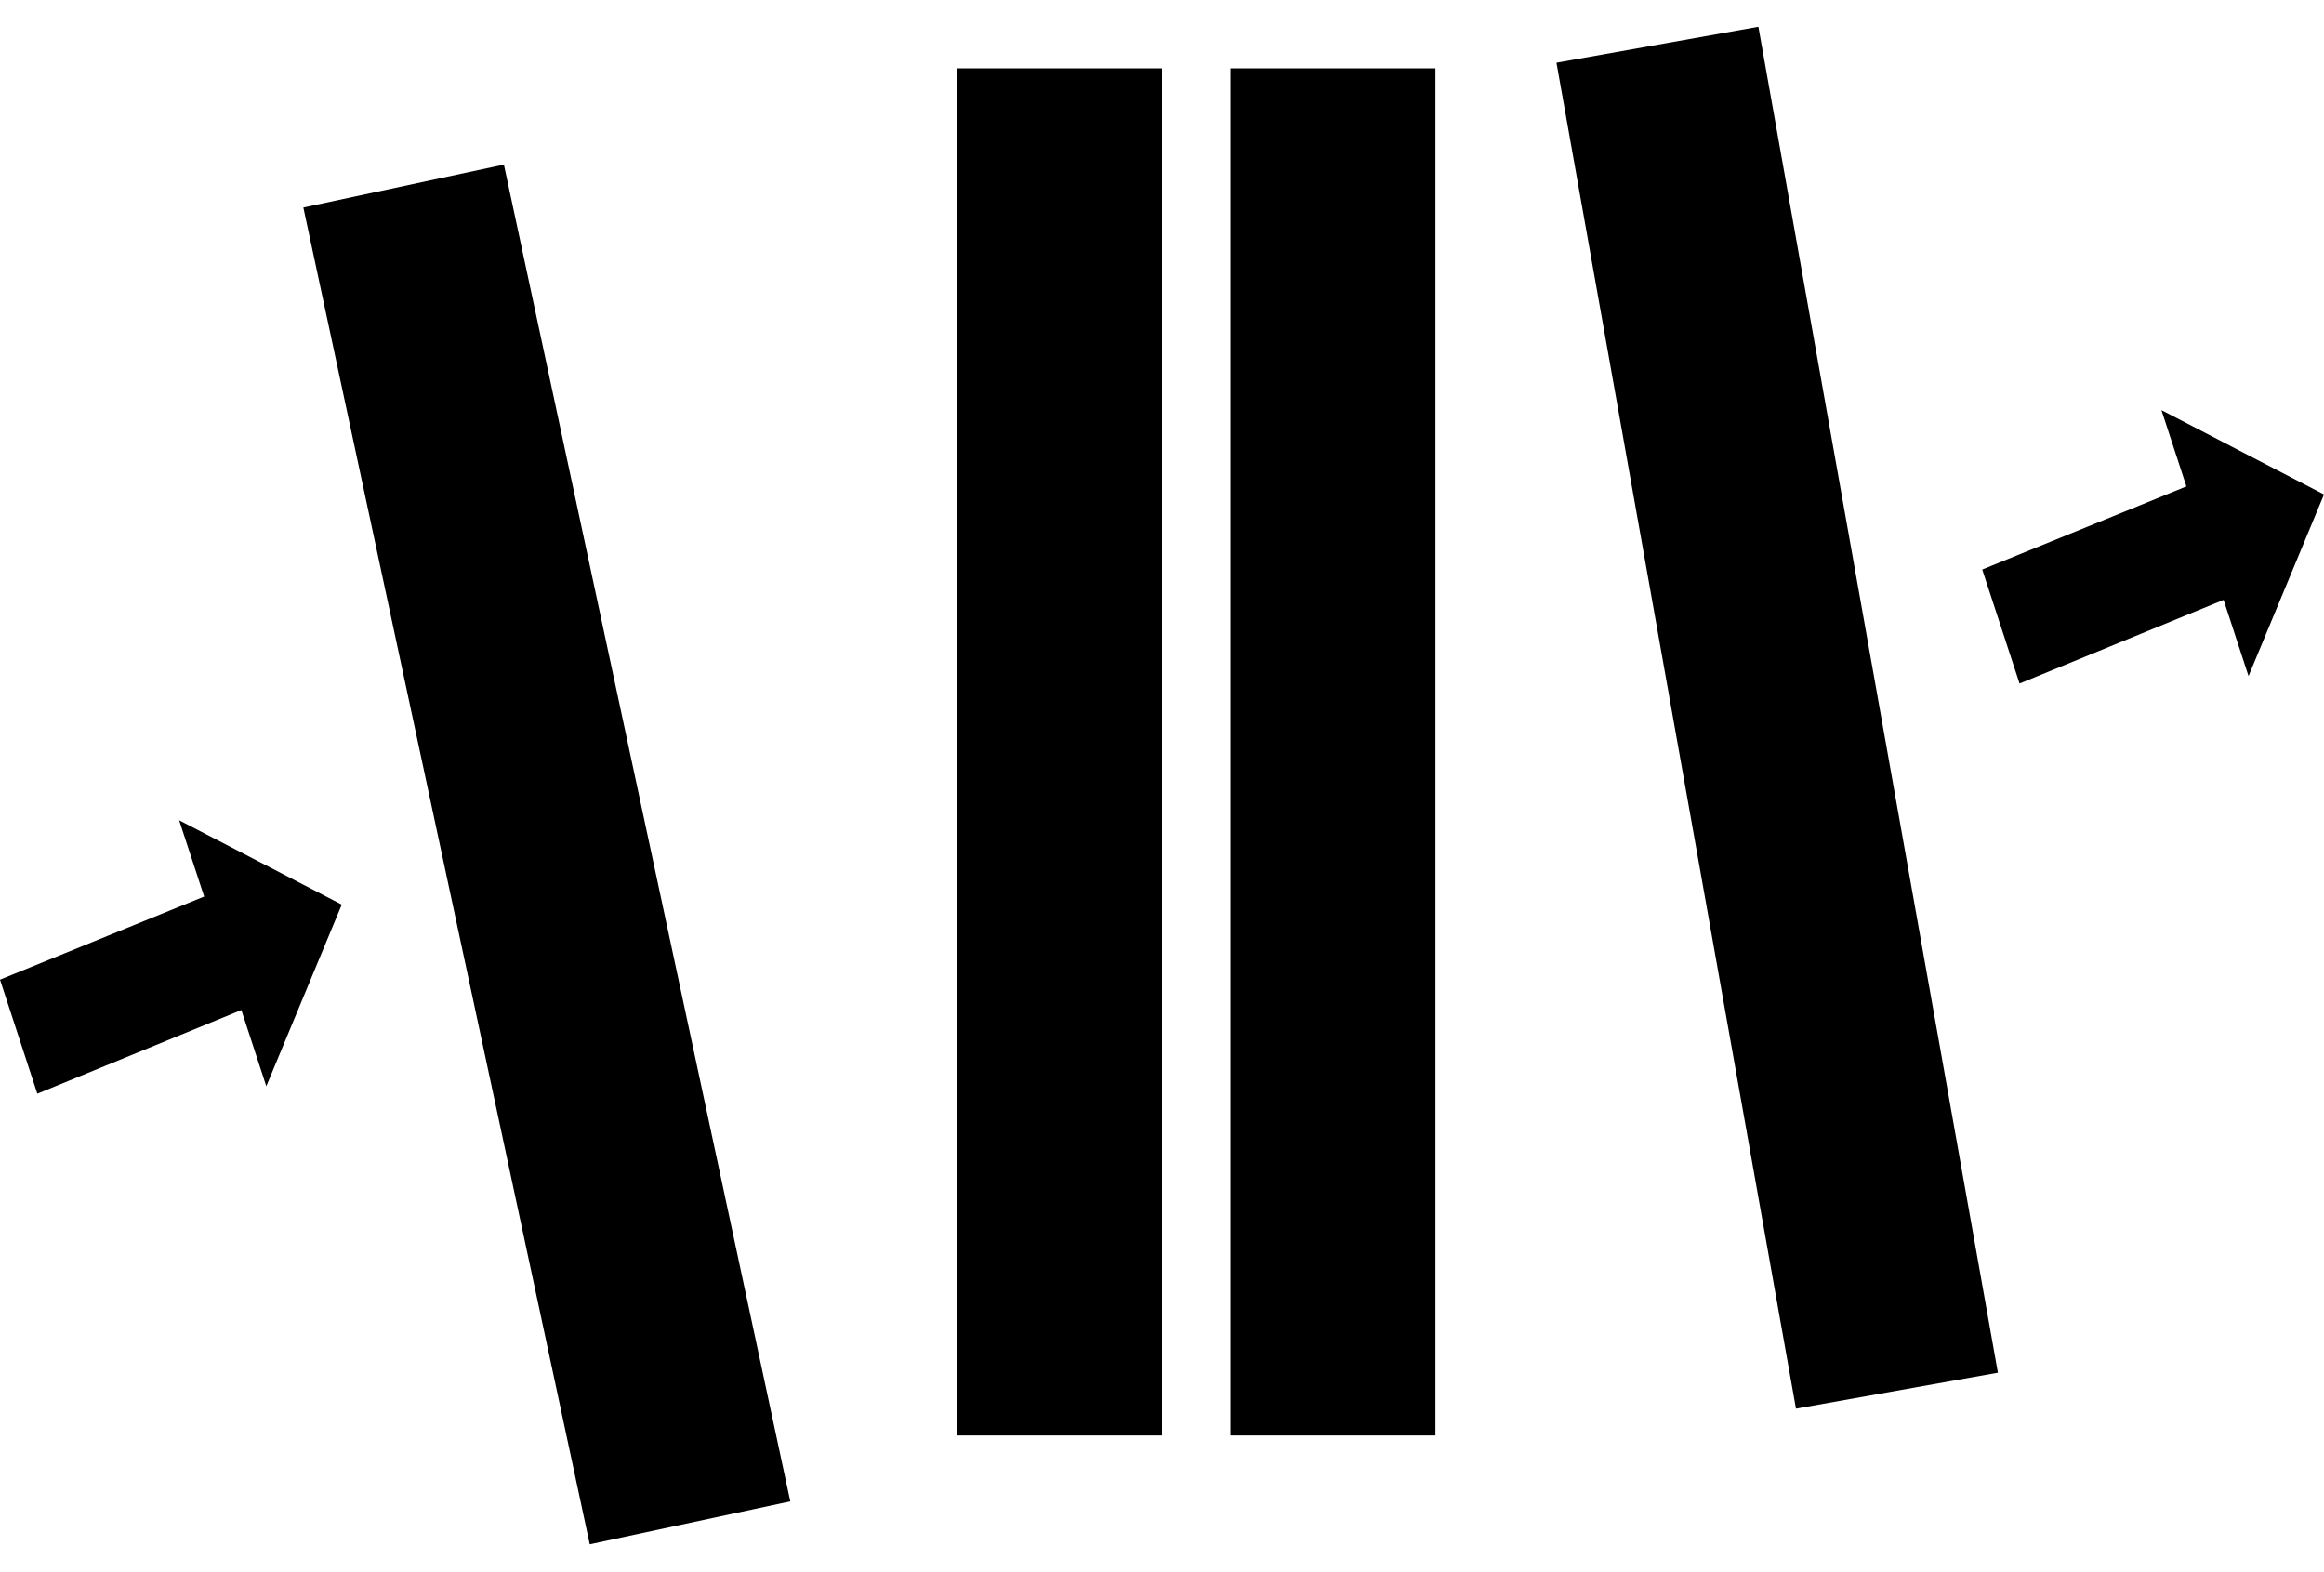
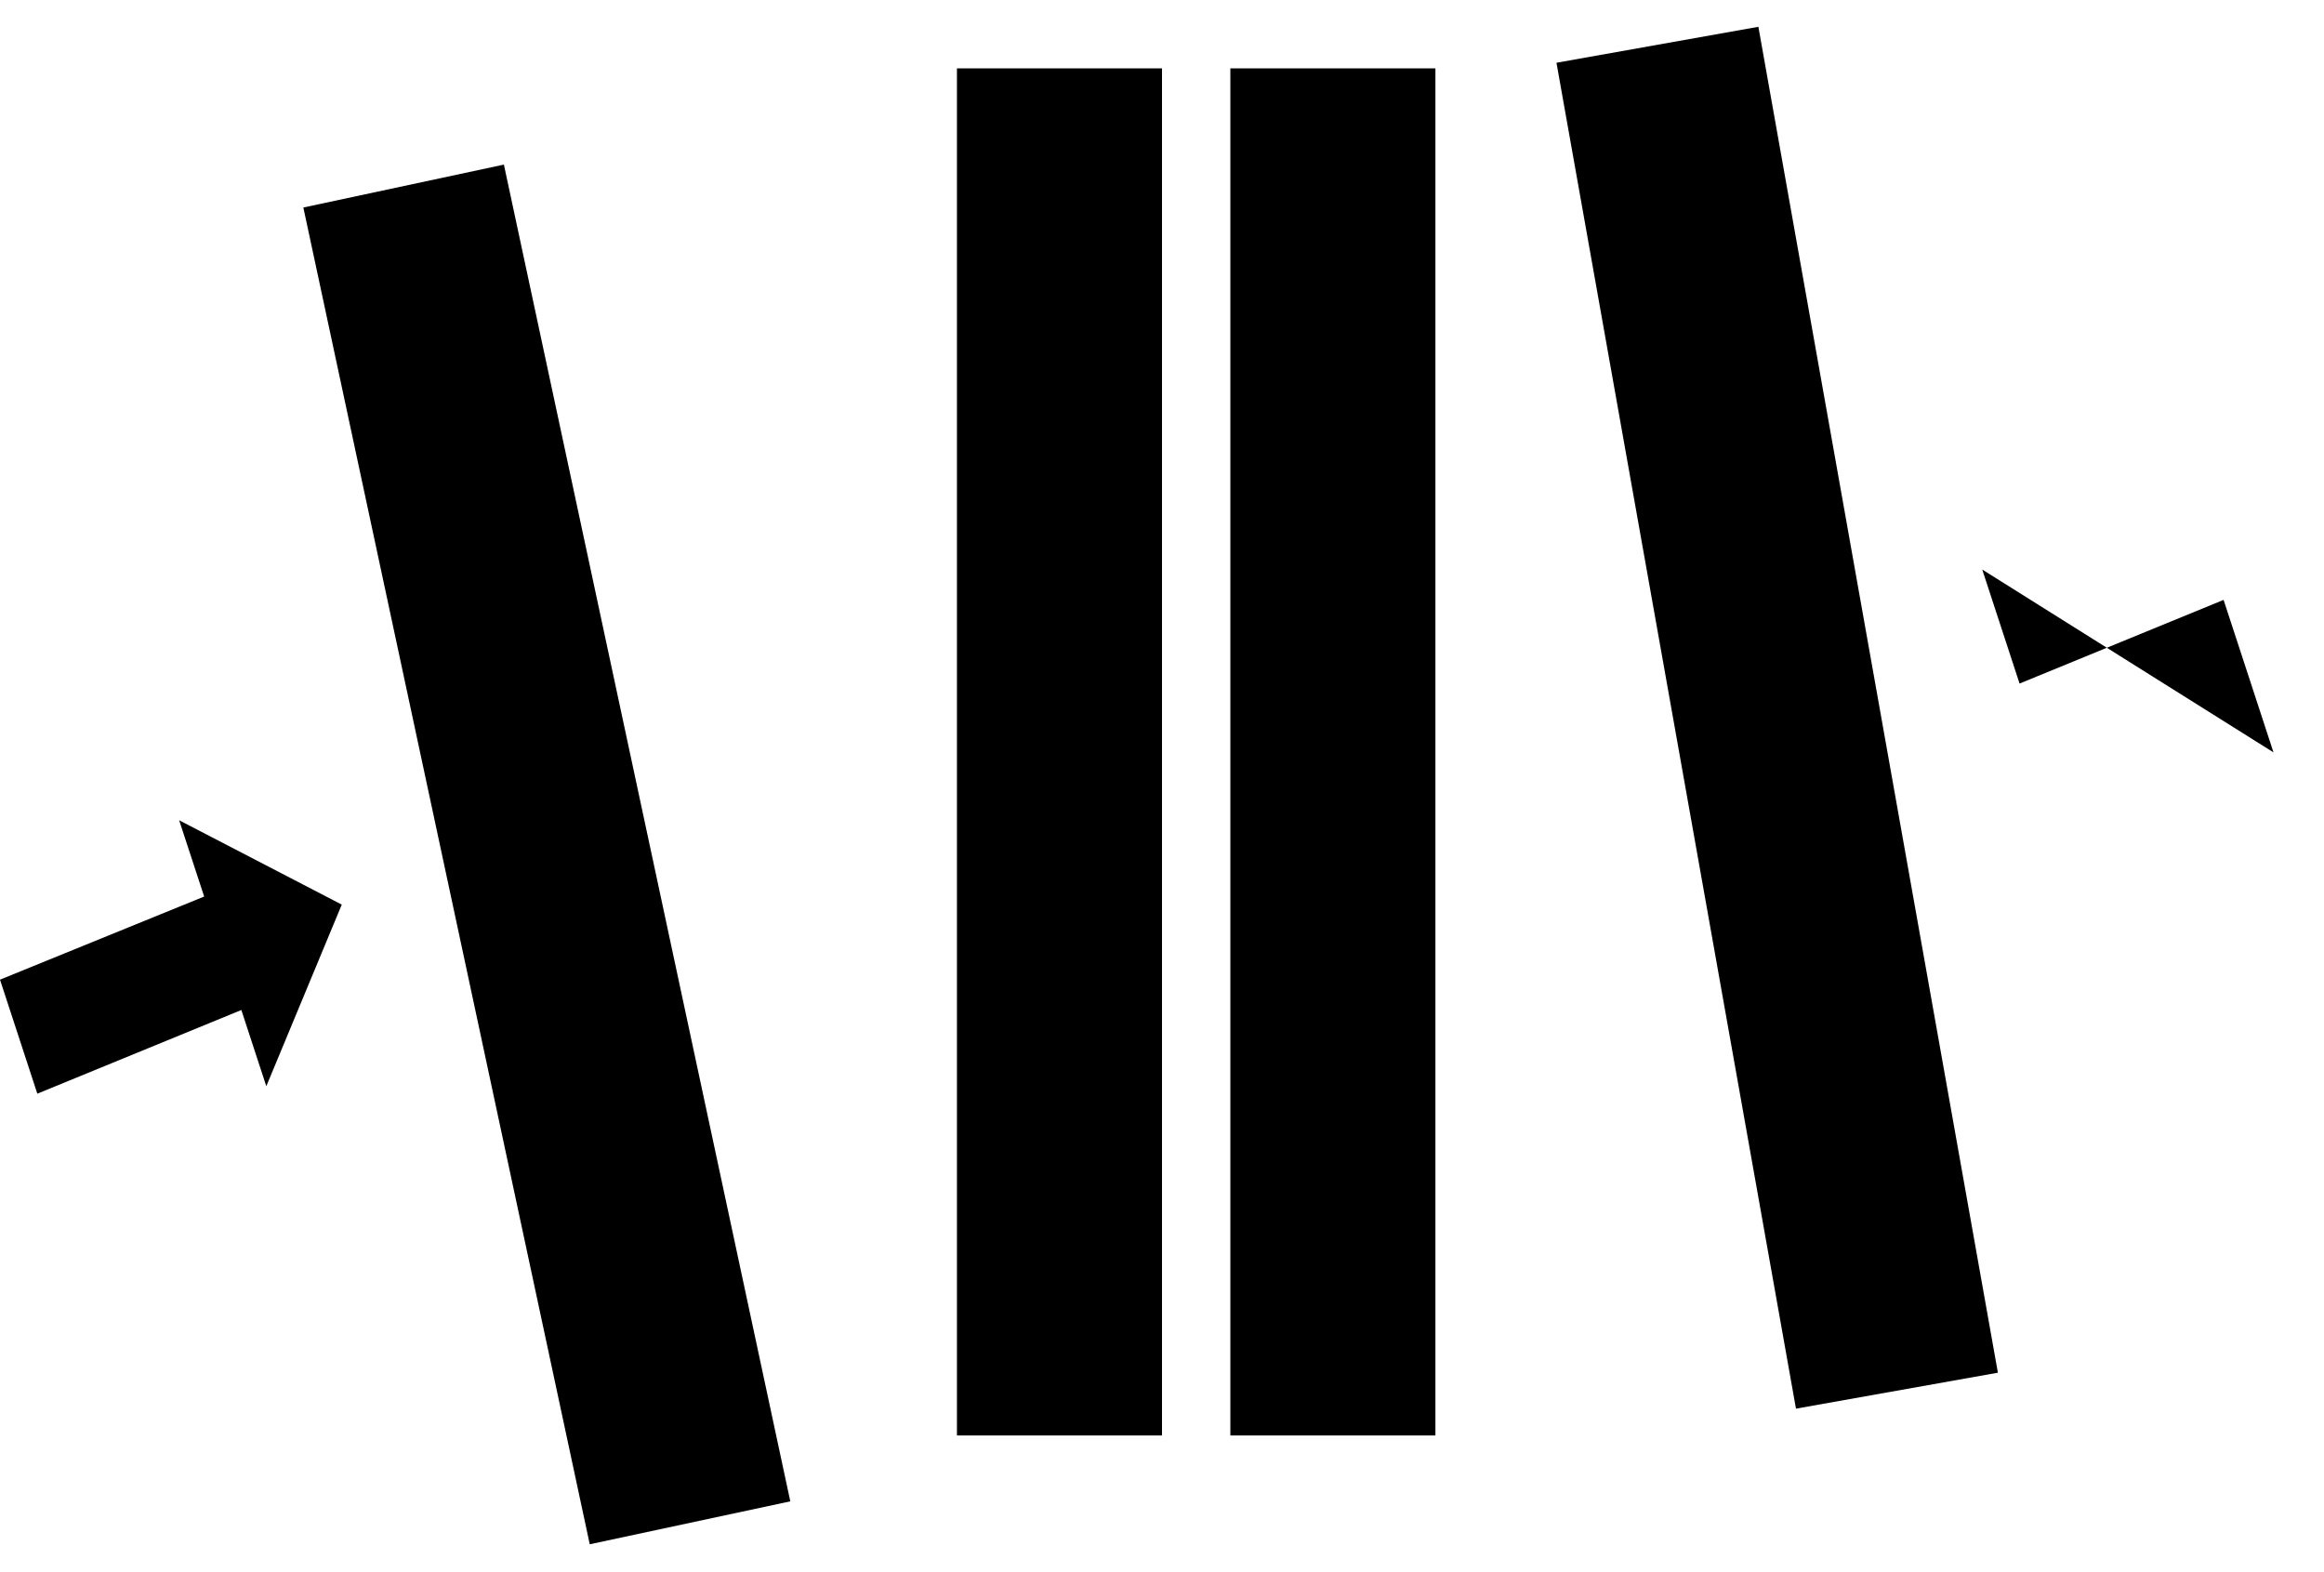
<svg xmlns="http://www.w3.org/2000/svg" width="34" height="23">
  <g fill="#000" fill-rule="nonzero">
-     <path d="M3.896 15.891L5 13.234 2.621 12l.366 1.116L0 14.332.546 16l2.985-1.224zM7.372 2.408l4.19 19.556-2.934.628-4.19-19.556zM14 1h3v20h-3zM18 1h3v20h-3zM32.896 9.891L34 7.234 31.622 6l.365 1.116L29 8.332 29.546 10l2.985-1.224zM26.275 20.608L22.771.918l2.954-.526 3.504 19.69z" />
+     <path d="M3.896 15.891L5 13.234 2.621 12l.366 1.116L0 14.332.546 16l2.985-1.224zM7.372 2.408l4.19 19.556-2.934.628-4.19-19.556zM14 1h3v20h-3zM18 1h3v20h-3zM32.896 9.891l.365 1.116L29 8.332 29.546 10l2.985-1.224zM26.275 20.608L22.771.918l2.954-.526 3.504 19.69z" />
  </g>
</svg>